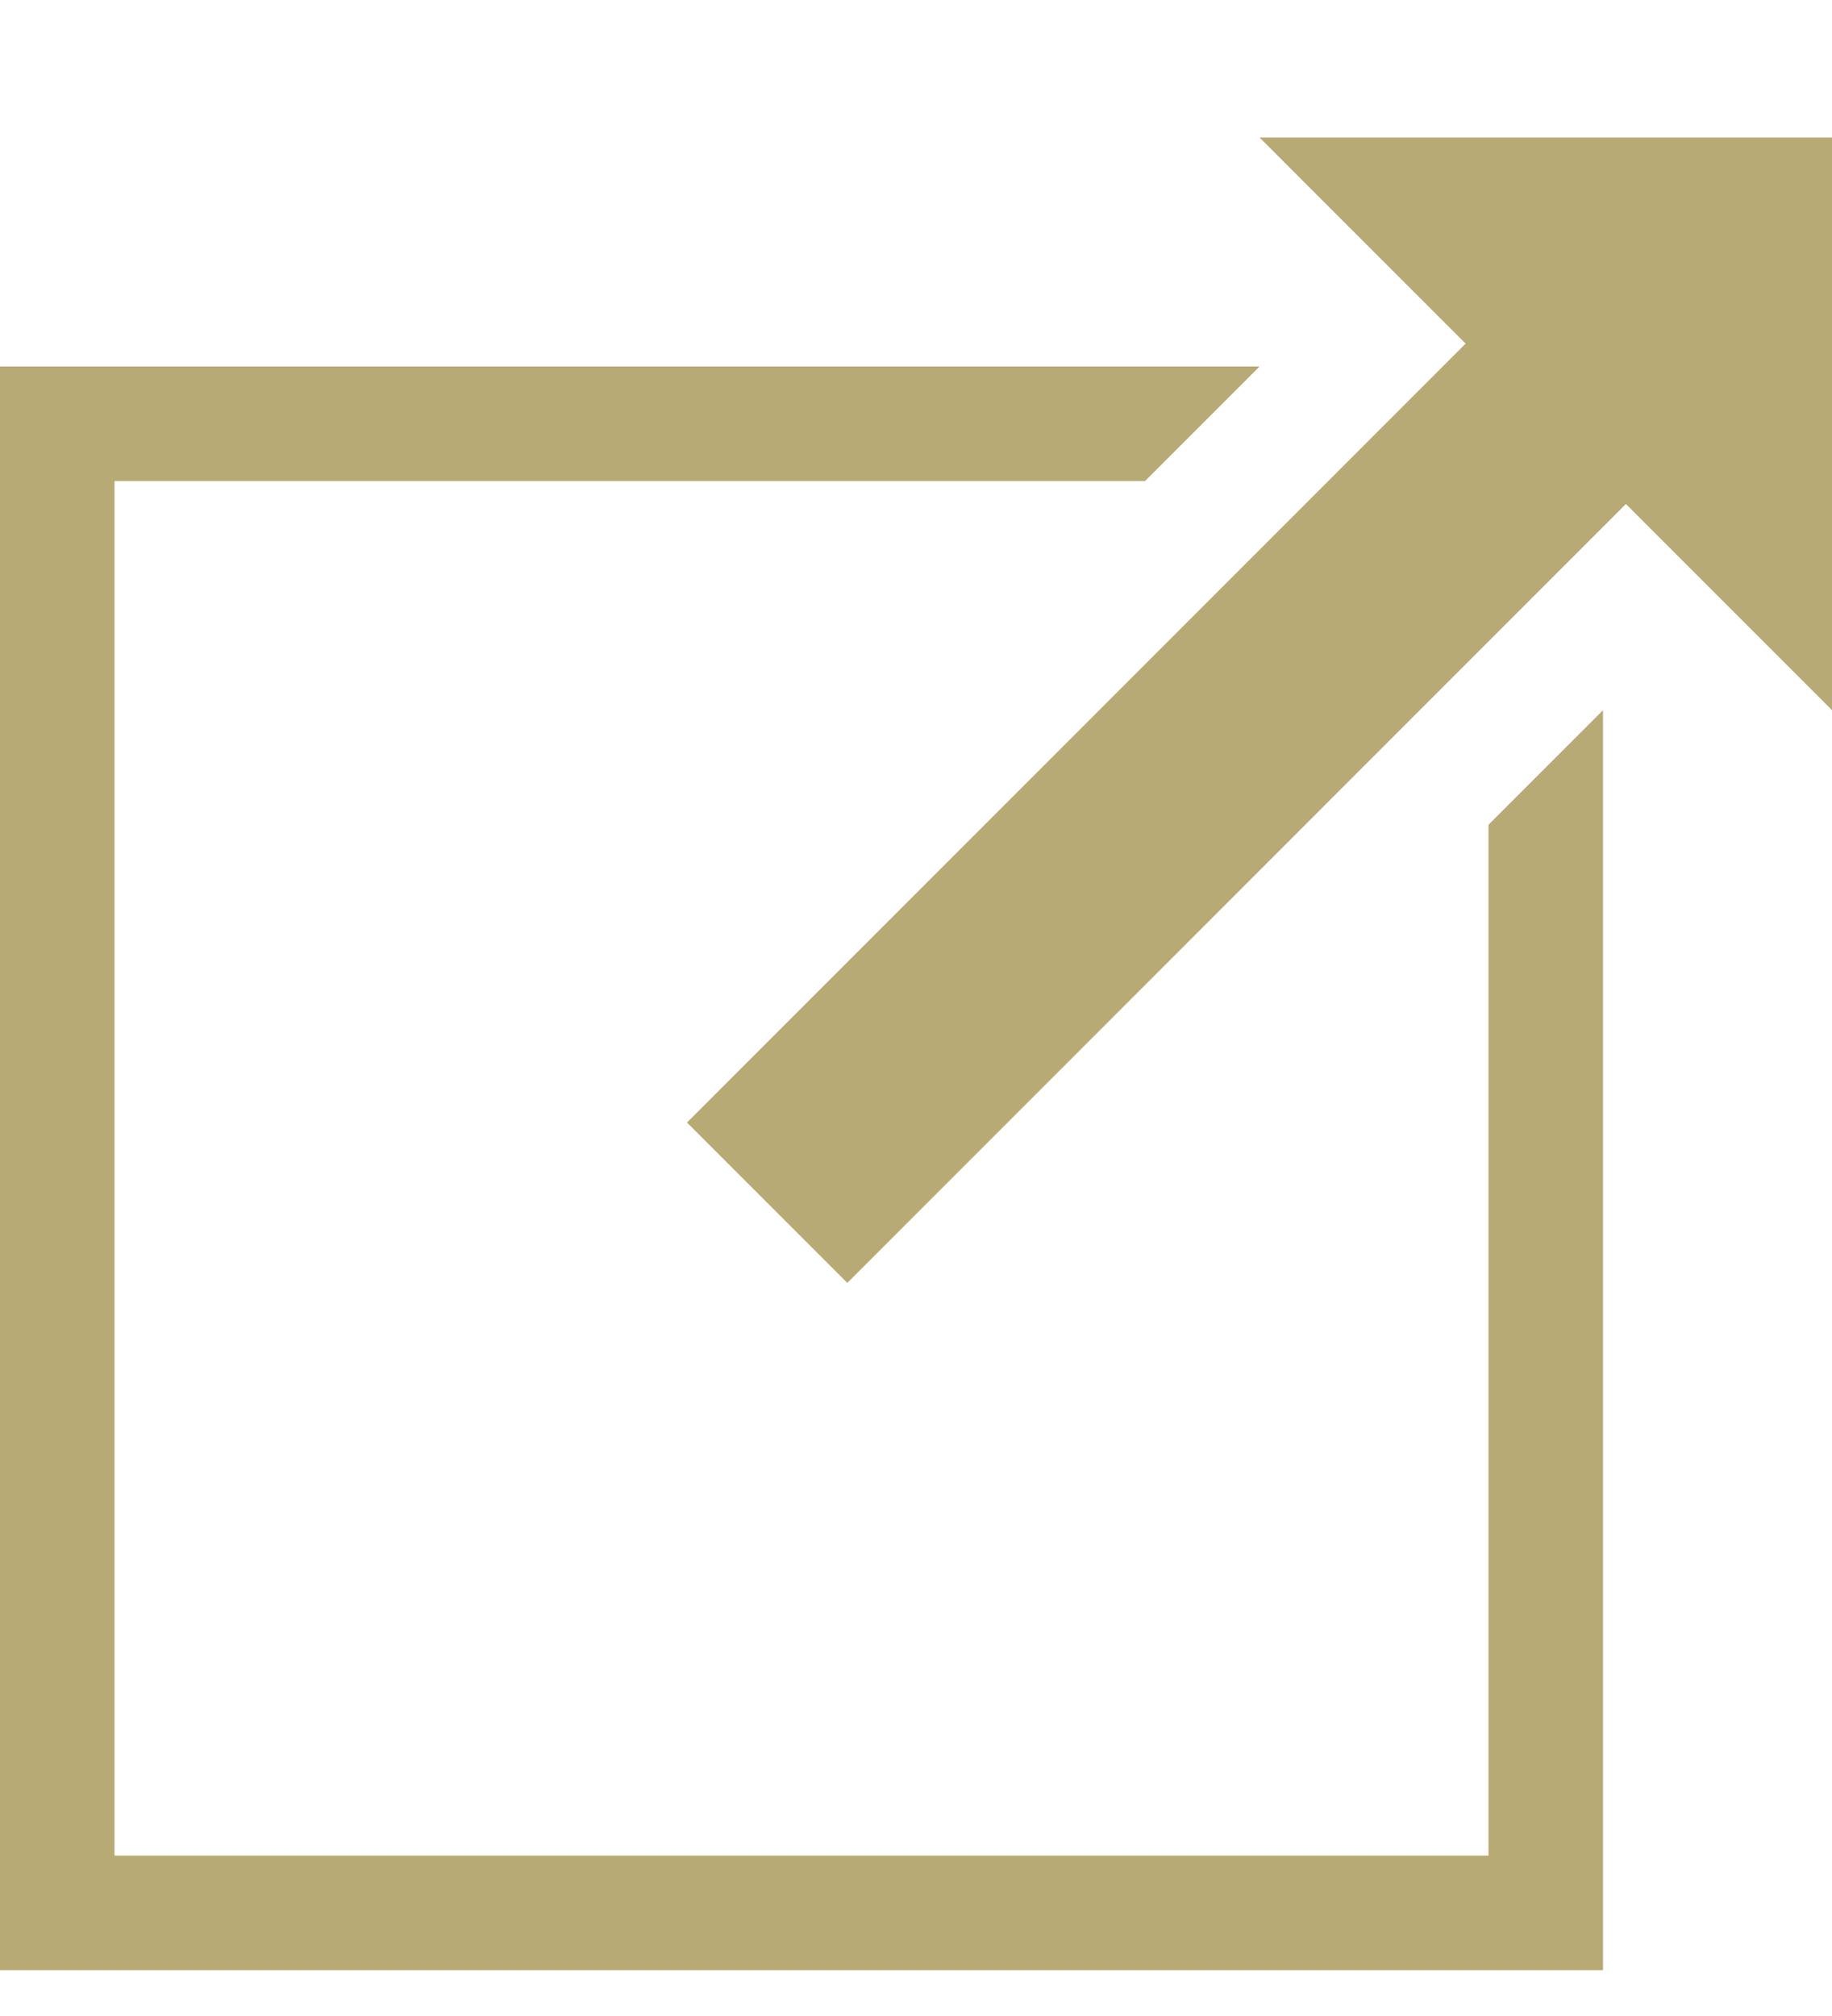
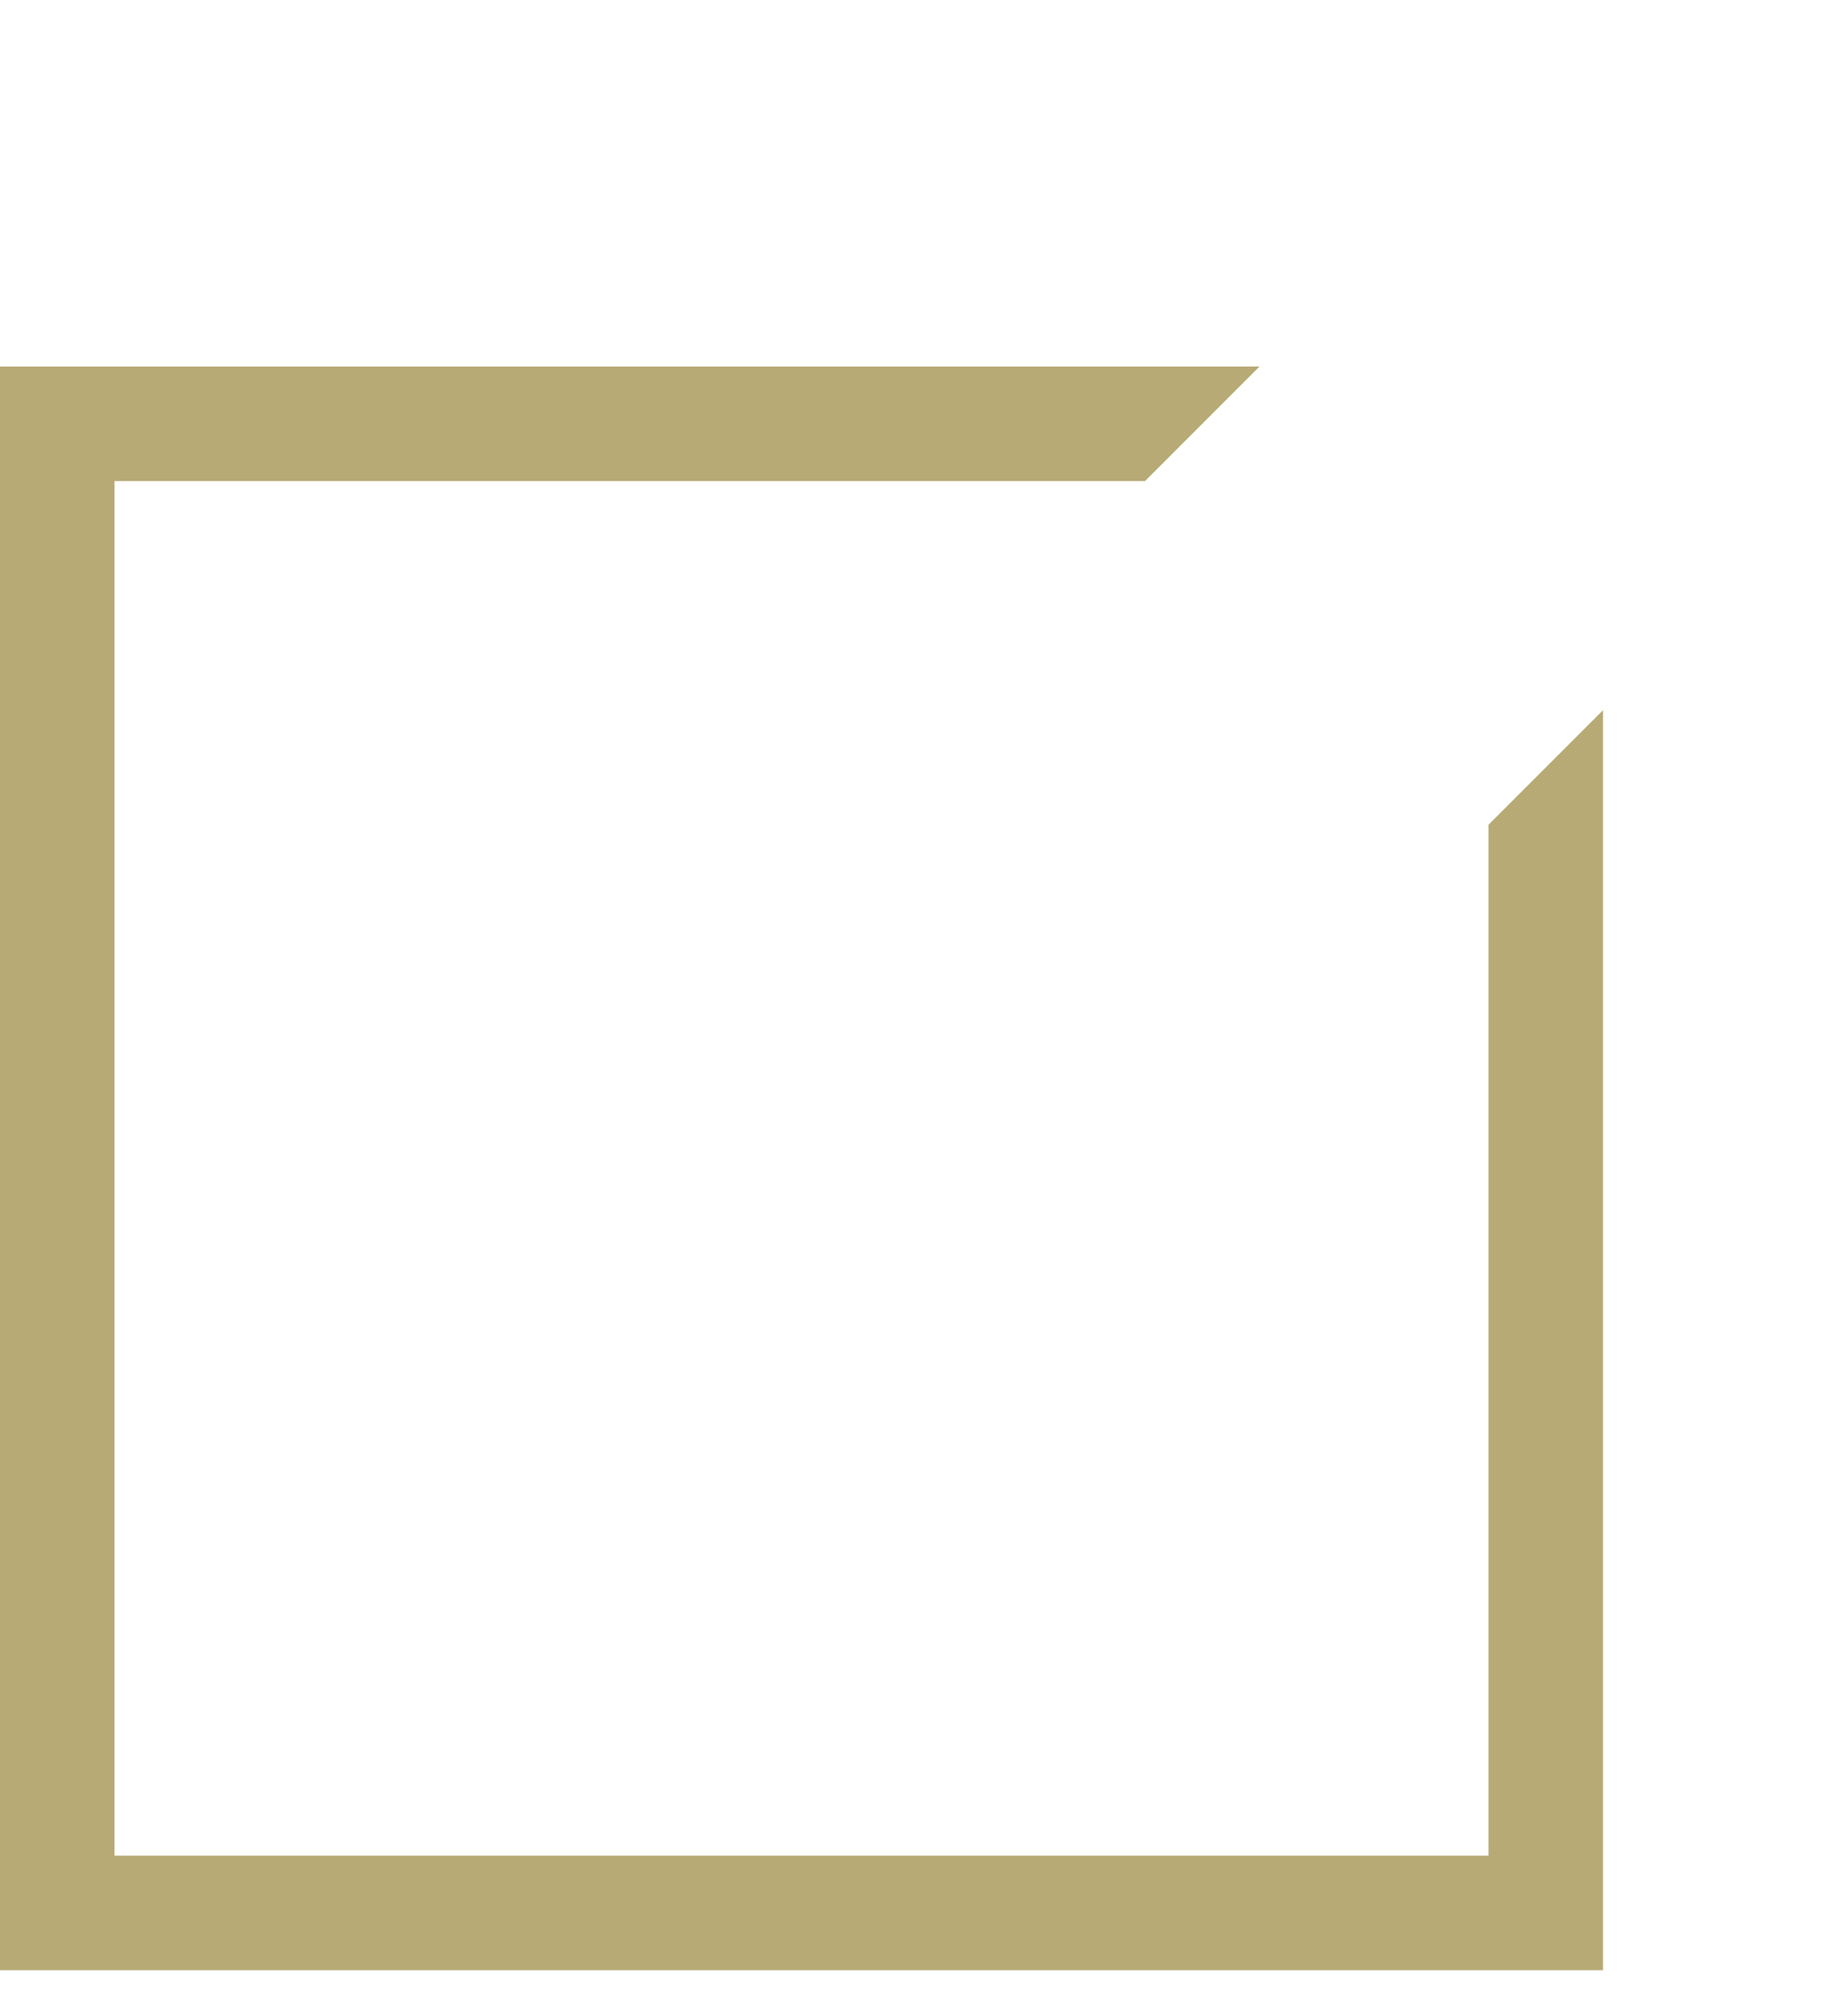
<svg xmlns="http://www.w3.org/2000/svg" width="10" height="11" fill="none">
  <path d="M8.75 10.75V3.875l-.625.625v5.625h-7.5v-7.5H6.25L6.875 2H0v8.75h8.75z" fill="#B7AA75" />
-   <path d="M10 .75H6.875L8 1.875l-4.25 4.25.875.875 4.25-4.25L10 3.875V.75z" fill="#B7AA75" />
</svg>